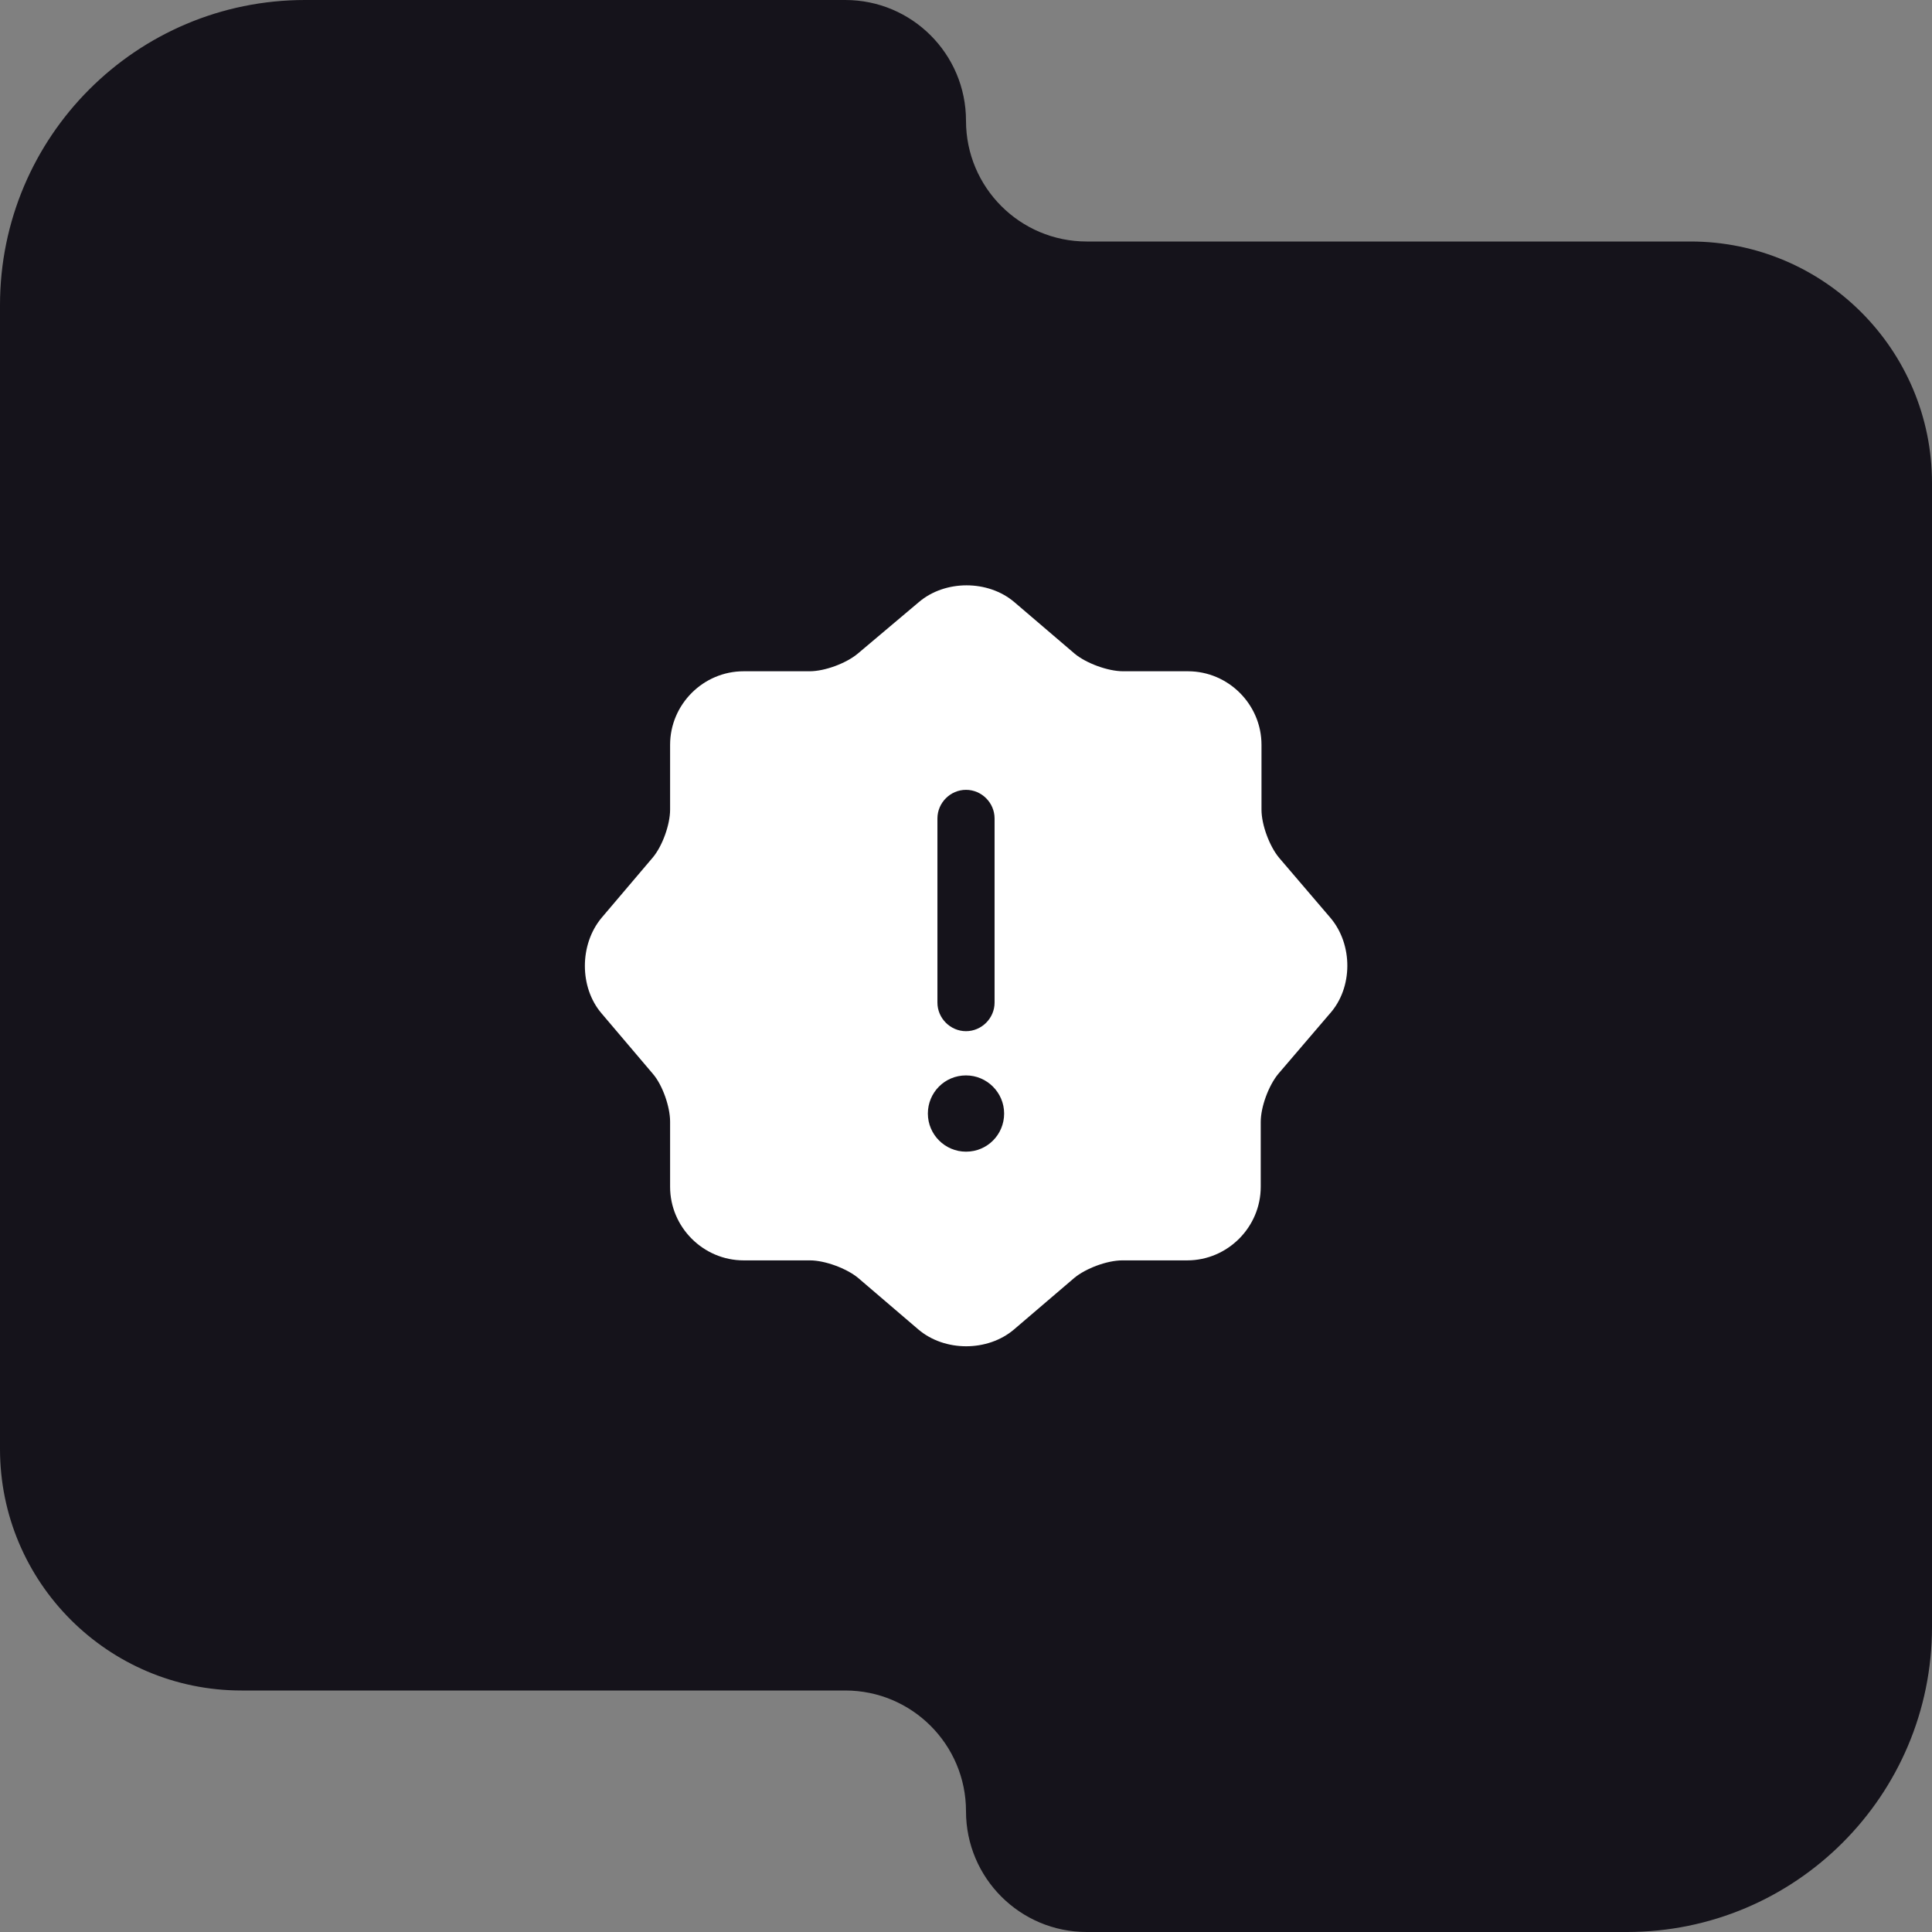
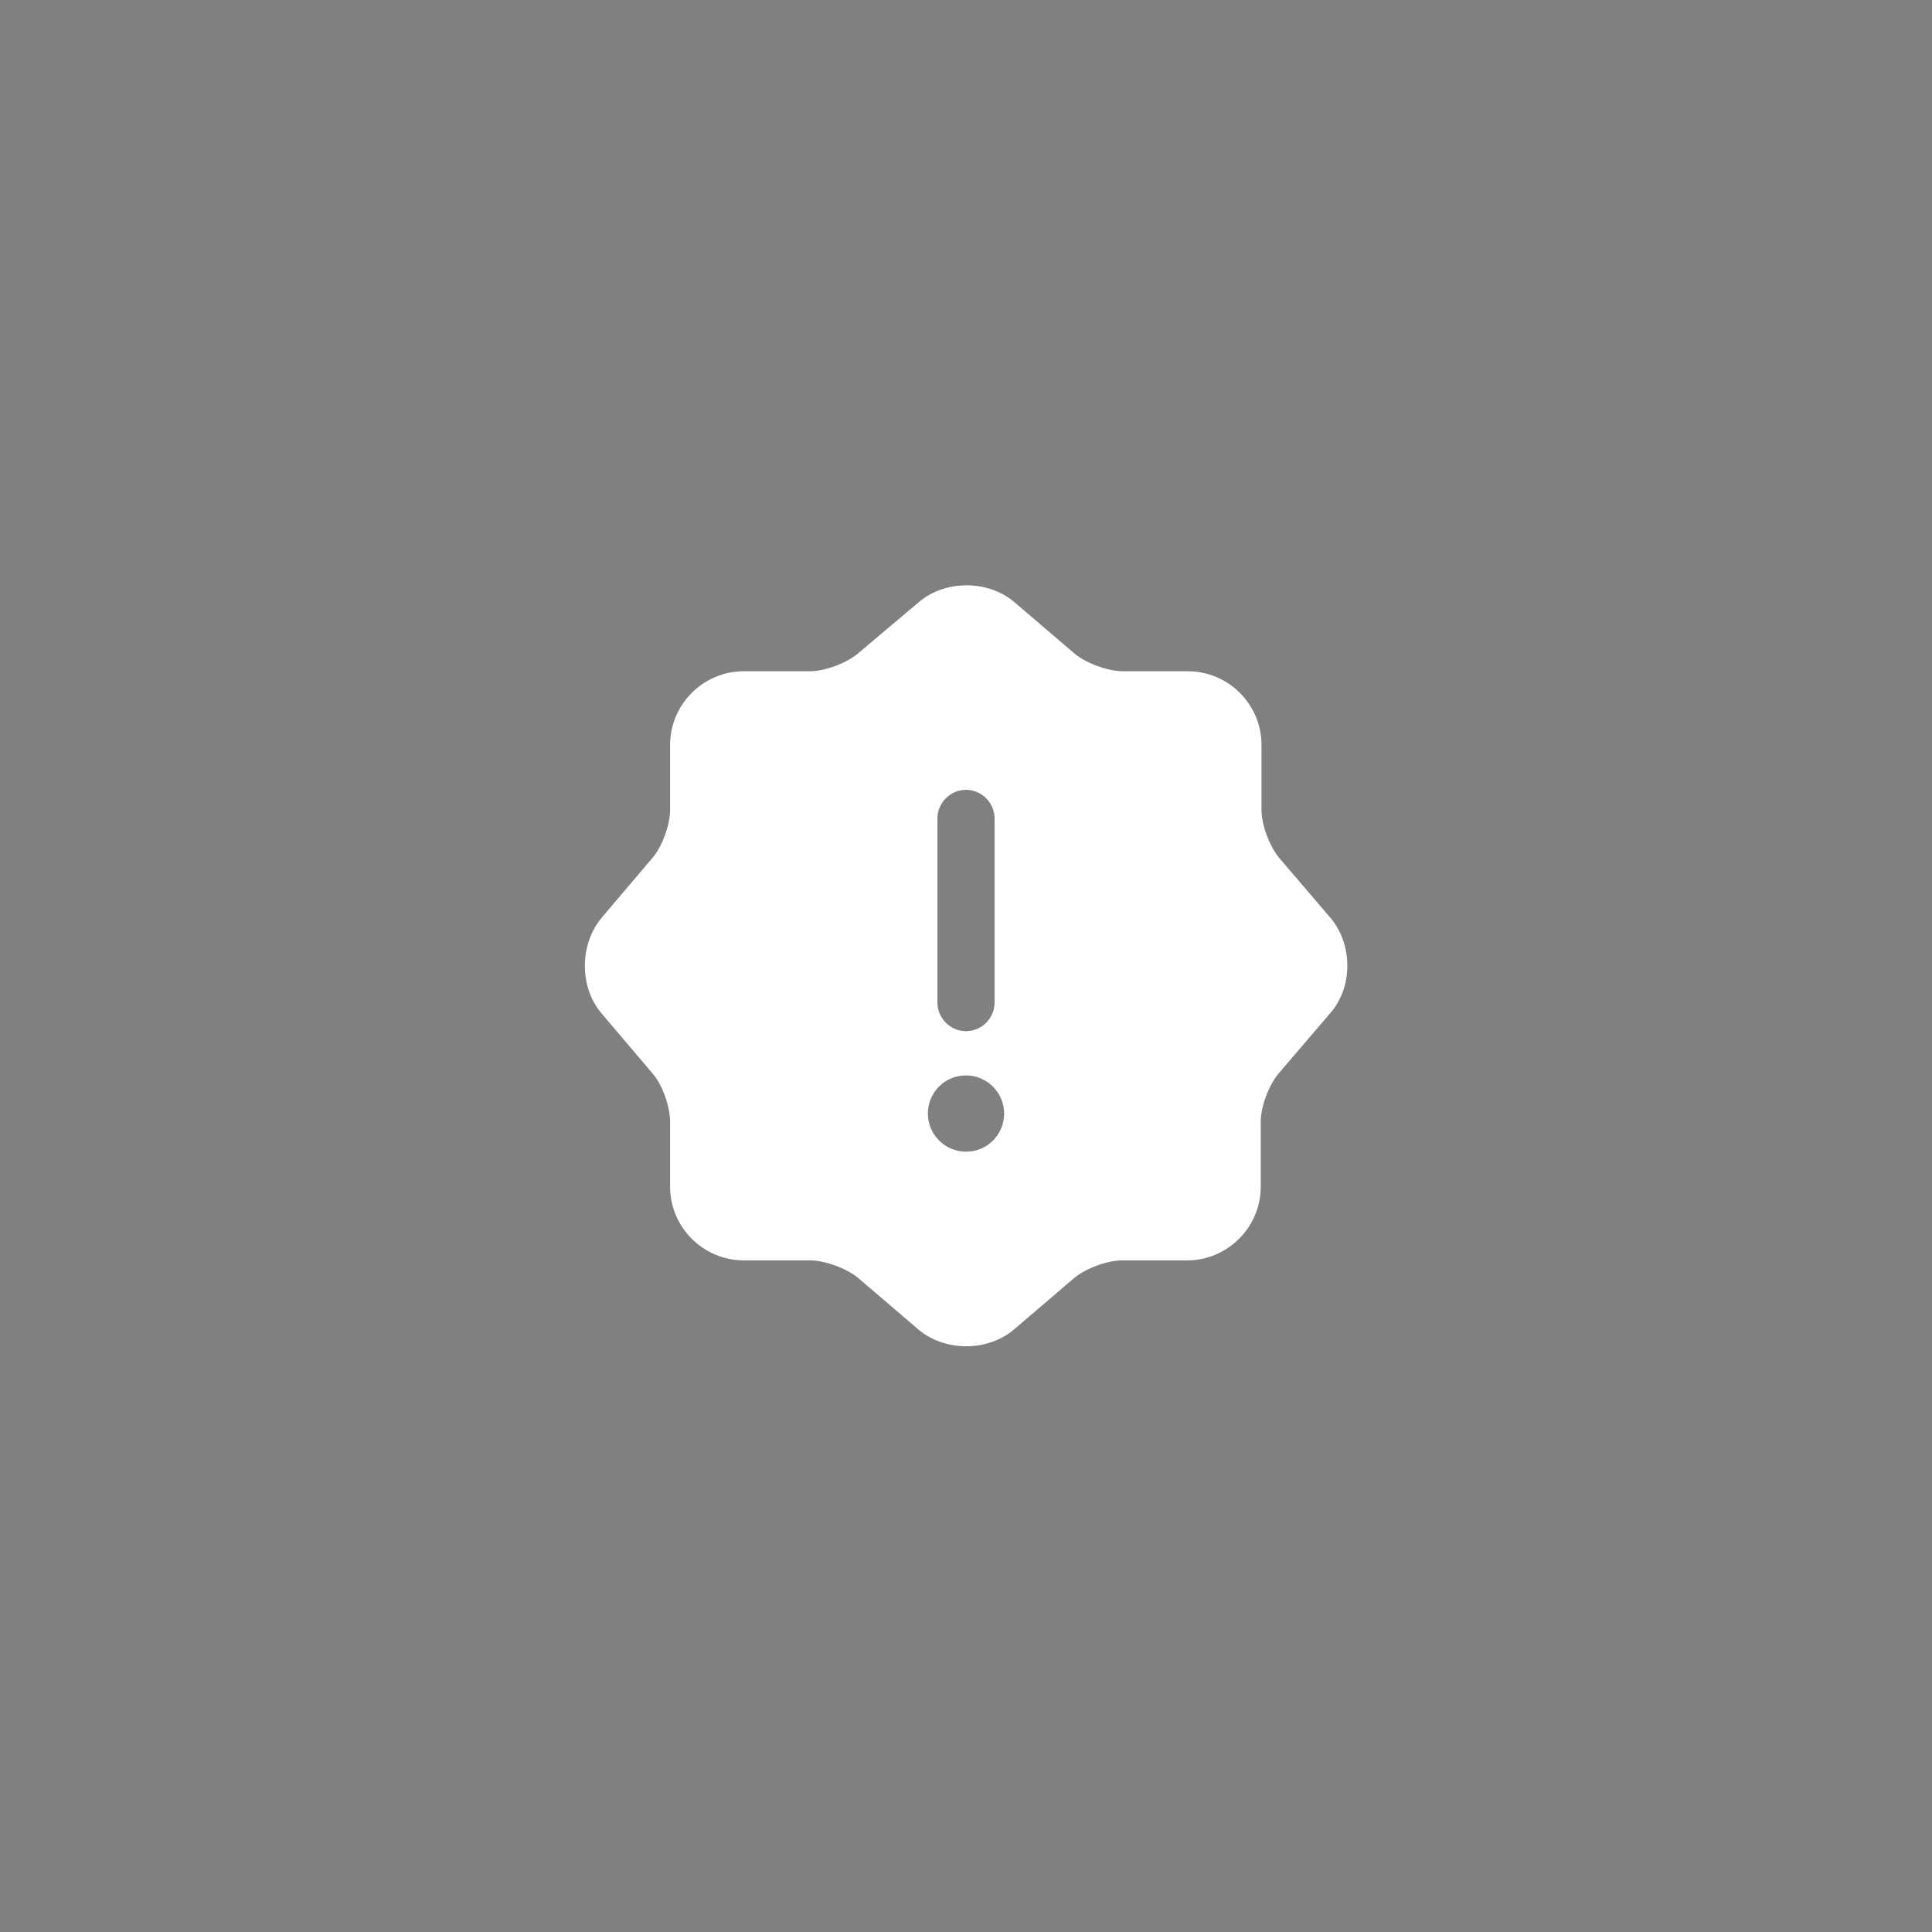
<svg xmlns="http://www.w3.org/2000/svg" width="38" height="38" viewBox="0 0 38 38" fill="none">
  <rect x="0" y="0" width="38" height="38" fill="#808080" stroke="none" />
-   <path d="M16.625 33.25C17.937 33.25 19 34.313 19 35.625C19 36.937 20.063 38 21.375 38H32C35.314 38 38 35.314 38 32V19V9.5C38 6.877 35.873 4.75 33.25 4.75H21.375C20.063 4.75 19 3.687 19 2.375C19 1.063 17.937 0 16.625 0H6C2.686 0 0 2.686 0 6V19V28.5C0 31.123 2.127 33.25 4.75 33.25H16.625Z" fill="#15131B" />
  <path d="M26.17 18.055L25.157 16.87C24.97 16.645 24.812 16.225 24.812 15.925V14.65C24.812 13.855 24.16 13.203 23.365 13.203H22.09C21.79 13.203 21.363 13.045 21.137 12.857L19.953 11.845C19.435 11.402 18.587 11.402 18.07 11.845L16.87 12.857C16.645 13.045 16.225 13.203 15.925 13.203H14.627C13.832 13.203 13.18 13.855 13.18 14.65V15.925C13.18 16.218 13.03 16.637 12.842 16.863L11.83 18.055C11.395 18.58 11.395 19.42 11.83 19.93L12.842 21.122C13.03 21.34 13.18 21.767 13.18 22.06V23.343C13.18 24.137 13.832 24.79 14.627 24.79H15.932C16.225 24.79 16.652 24.948 16.878 25.135L18.062 26.148C18.58 26.59 19.427 26.59 19.945 26.148L21.13 25.135C21.355 24.948 21.775 24.79 22.075 24.79H23.35C24.145 24.79 24.797 24.137 24.797 23.343V22.067C24.797 21.767 24.955 21.348 25.142 21.122L26.155 19.938C26.613 19.427 26.613 18.58 26.17 18.055ZM18.438 16.098C18.438 15.79 18.692 15.535 19 15.535C19.308 15.535 19.562 15.79 19.562 16.098V19.72C19.562 20.027 19.308 20.282 19 20.282C18.692 20.282 18.438 20.027 18.438 19.72V16.098ZM19 22.652C18.587 22.652 18.25 22.315 18.25 21.902C18.25 21.49 18.58 21.152 19 21.152C19.413 21.152 19.75 21.49 19.75 21.902C19.75 22.315 19.42 22.652 19 22.652Z" fill="white" />
</svg>